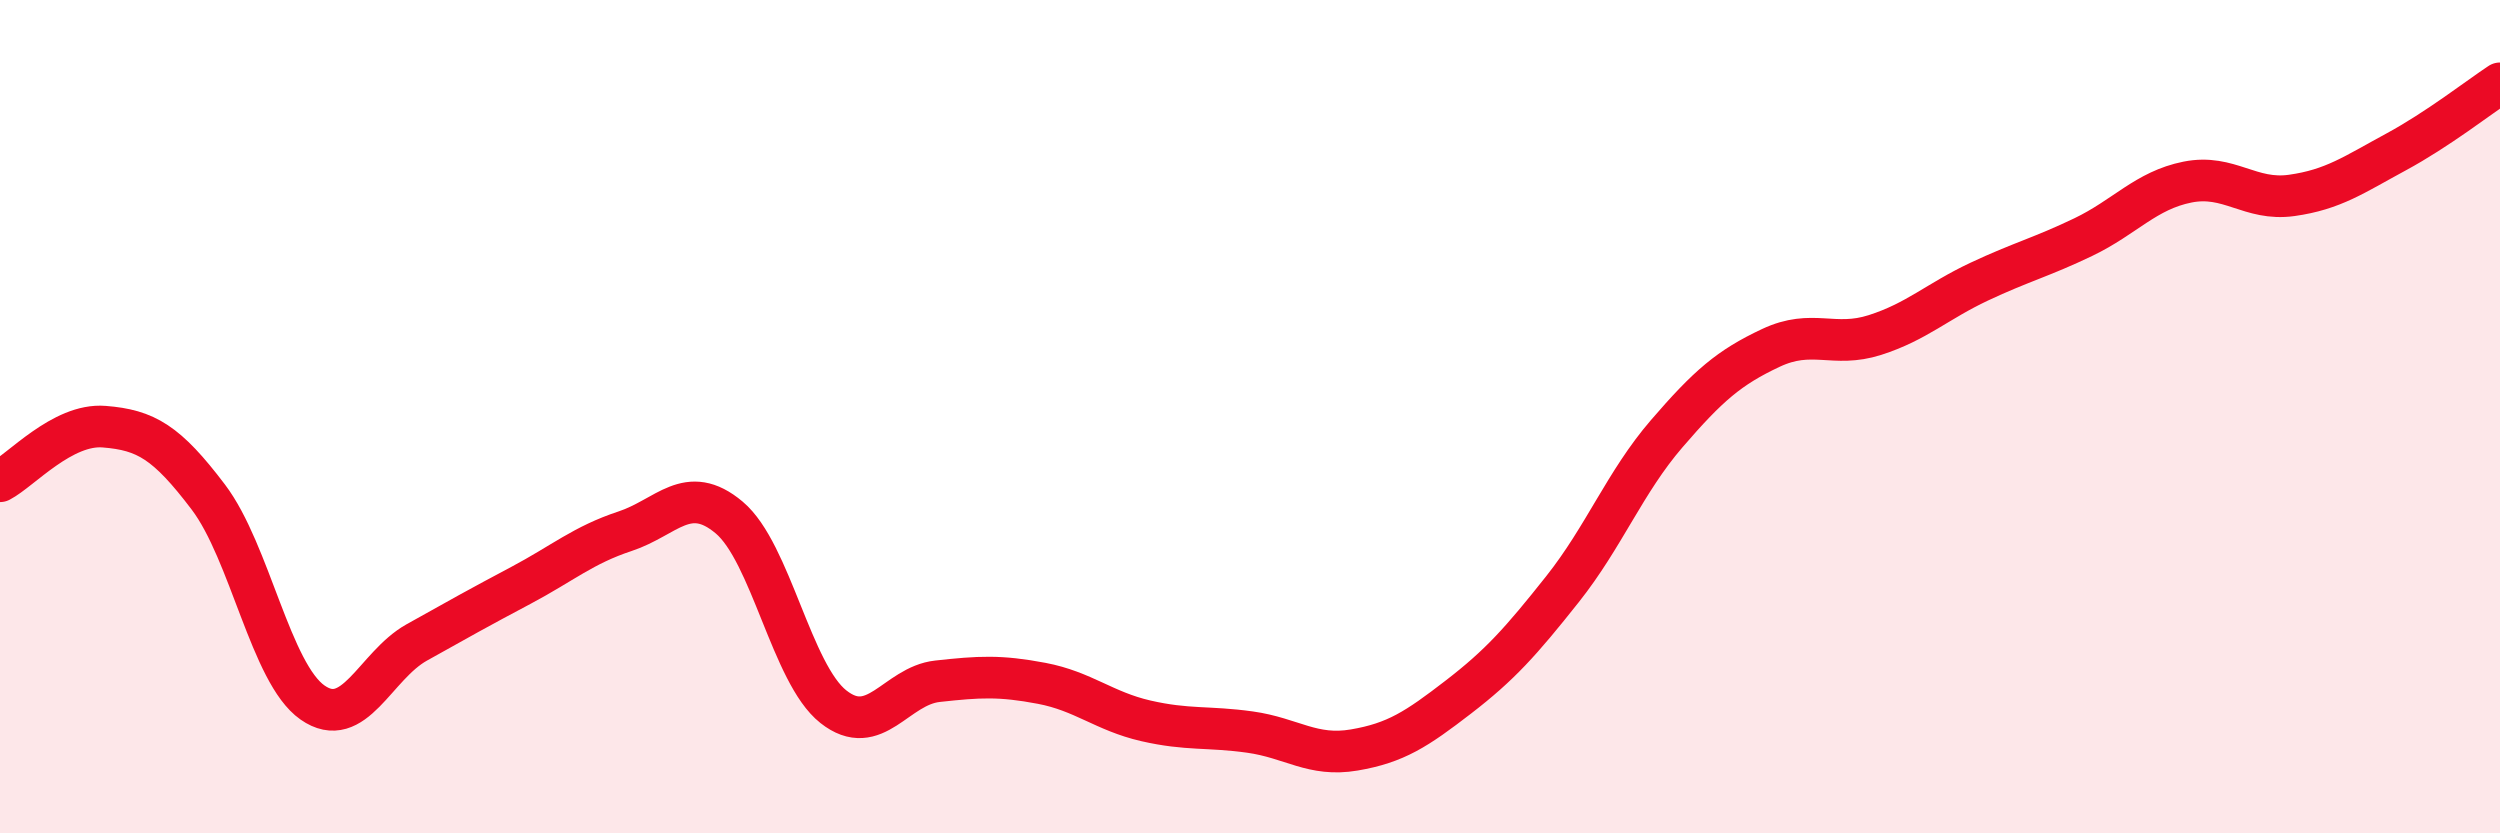
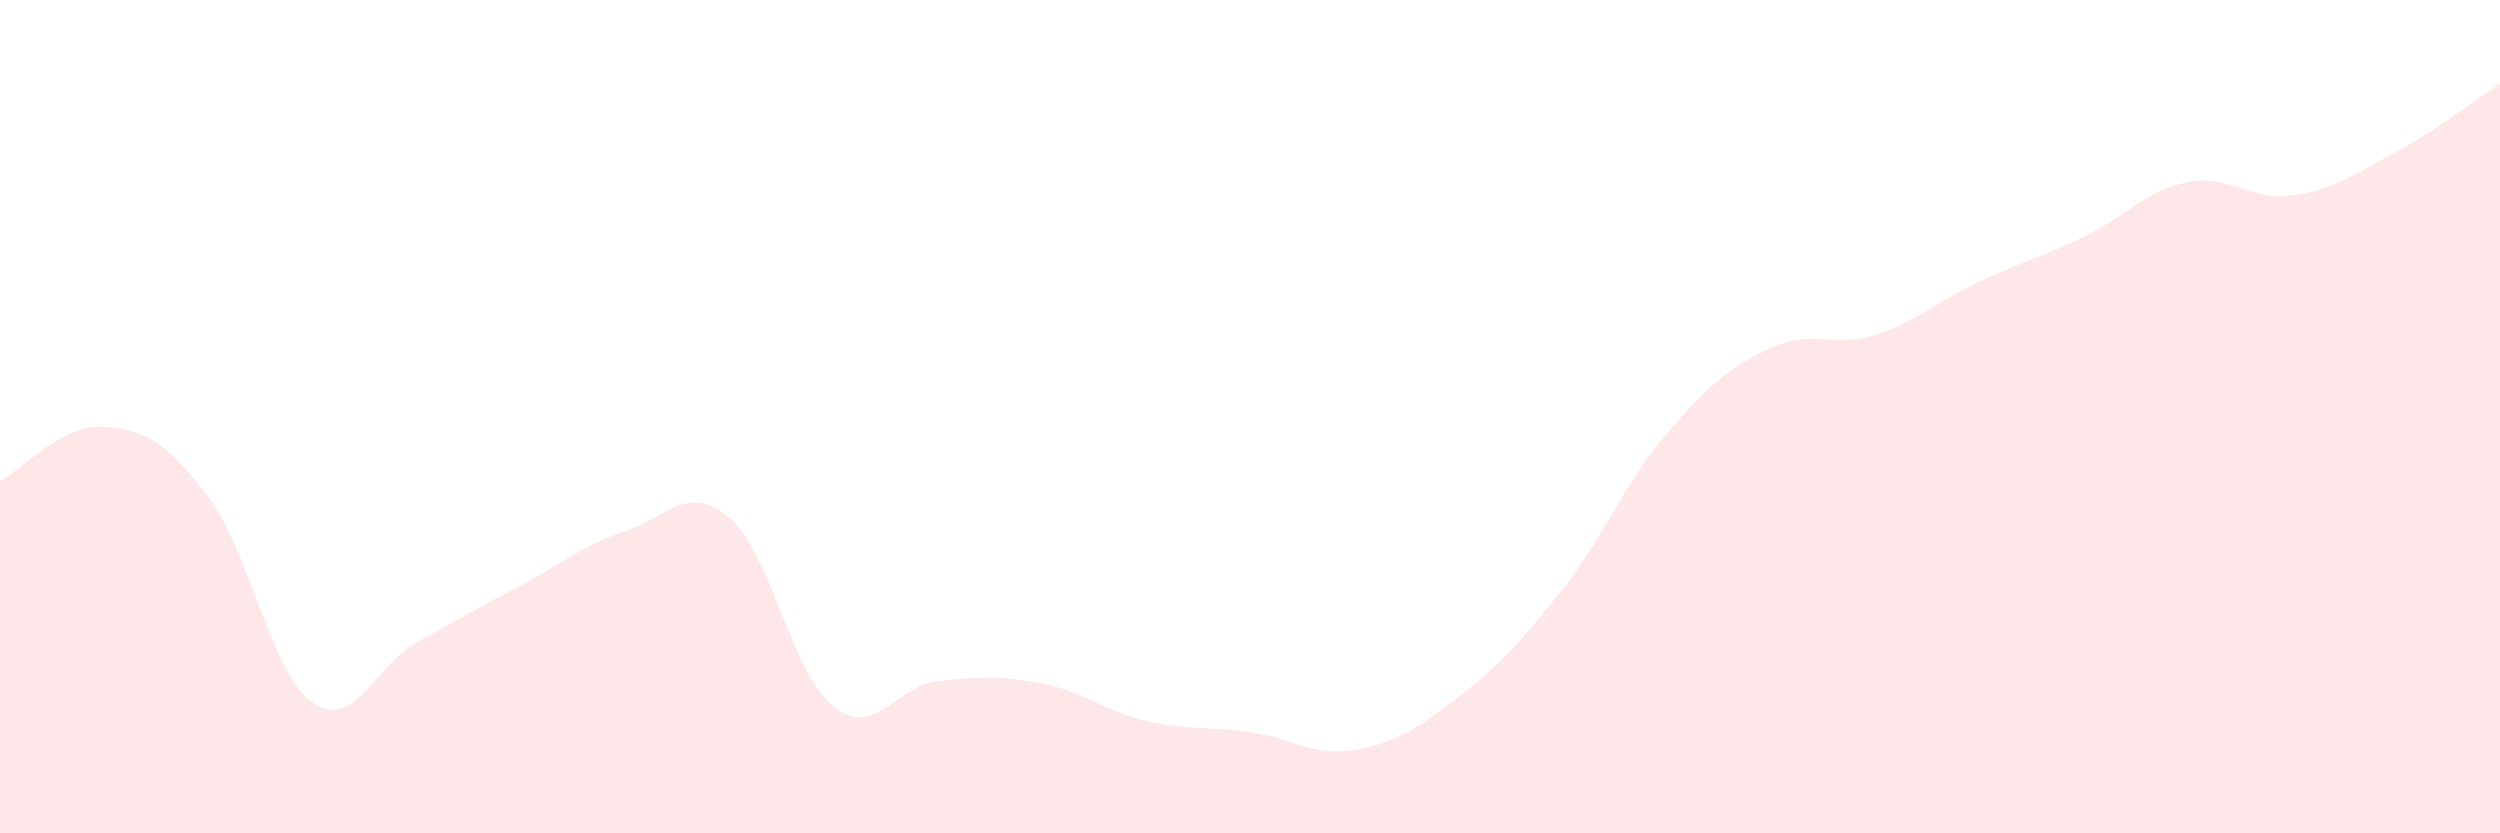
<svg xmlns="http://www.w3.org/2000/svg" width="60" height="20" viewBox="0 0 60 20">
  <path d="M 0,11.55 C 0.5,11.29 1.5,10.16 2.5,10.24 C 3.5,10.32 4,10.61 5,11.93 C 6,13.25 6.5,16.16 7.5,16.86 C 8.5,17.56 9,15.98 10,15.42 C 11,14.86 11.5,14.58 12.5,14.05 C 13.5,13.52 14,13.08 15,12.75 C 16,12.42 16.5,11.58 17.5,12.42 C 18.5,13.26 19,16.17 20,16.96 C 21,17.75 21.5,16.46 22.5,16.35 C 23.5,16.24 24,16.21 25,16.4 C 26,16.59 26.5,17.07 27.5,17.3 C 28.5,17.53 29,17.43 30,17.57 C 31,17.71 31.5,18.17 32.5,18 C 33.5,17.83 34,17.5 35,16.73 C 36,15.96 36.5,15.4 37.5,14.14 C 38.5,12.88 39,11.57 40,10.41 C 41,9.25 41.5,8.82 42.5,8.35 C 43.5,7.88 44,8.36 45,8.04 C 46,7.72 46.5,7.23 47.5,6.76 C 48.5,6.29 49,6.17 50,5.69 C 51,5.21 51.5,4.57 52.5,4.37 C 53.5,4.17 54,4.83 55,4.69 C 56,4.55 56.5,4.19 57.5,3.65 C 58.5,3.11 59.5,2.33 60,2L60 20L0 20Z" fill="#EB0A25" opacity="0.1" stroke-linecap="round" stroke-linejoin="round" />
-   <path d="M 0,11.55 C 0.5,11.29 1.5,10.16 2.5,10.24 C 3.5,10.32 4,10.61 5,11.93 C 6,13.25 6.5,16.16 7.5,16.86 C 8.5,17.56 9,15.98 10,15.42 C 11,14.86 11.5,14.58 12.5,14.05 C 13.5,13.52 14,13.08 15,12.75 C 16,12.42 16.5,11.58 17.5,12.42 C 18.5,13.26 19,16.17 20,16.96 C 21,17.75 21.5,16.46 22.5,16.35 C 23.5,16.24 24,16.21 25,16.4 C 26,16.59 26.5,17.07 27.5,17.3 C 28.5,17.53 29,17.43 30,17.57 C 31,17.71 31.5,18.17 32.5,18 C 33.5,17.83 34,17.5 35,16.73 C 36,15.96 36.5,15.4 37.5,14.14 C 38.5,12.88 39,11.57 40,10.41 C 41,9.25 41.5,8.82 42.5,8.35 C 43.5,7.88 44,8.36 45,8.04 C 46,7.72 46.5,7.23 47.5,6.76 C 48.5,6.29 49,6.17 50,5.69 C 51,5.21 51.5,4.57 52.5,4.37 C 53.5,4.17 54,4.83 55,4.69 C 56,4.55 56.5,4.19 57.5,3.65 C 58.5,3.11 59.5,2.33 60,2" stroke="#EB0A25" stroke-width="1" fill="none" stroke-linecap="round" stroke-linejoin="round" />
</svg>